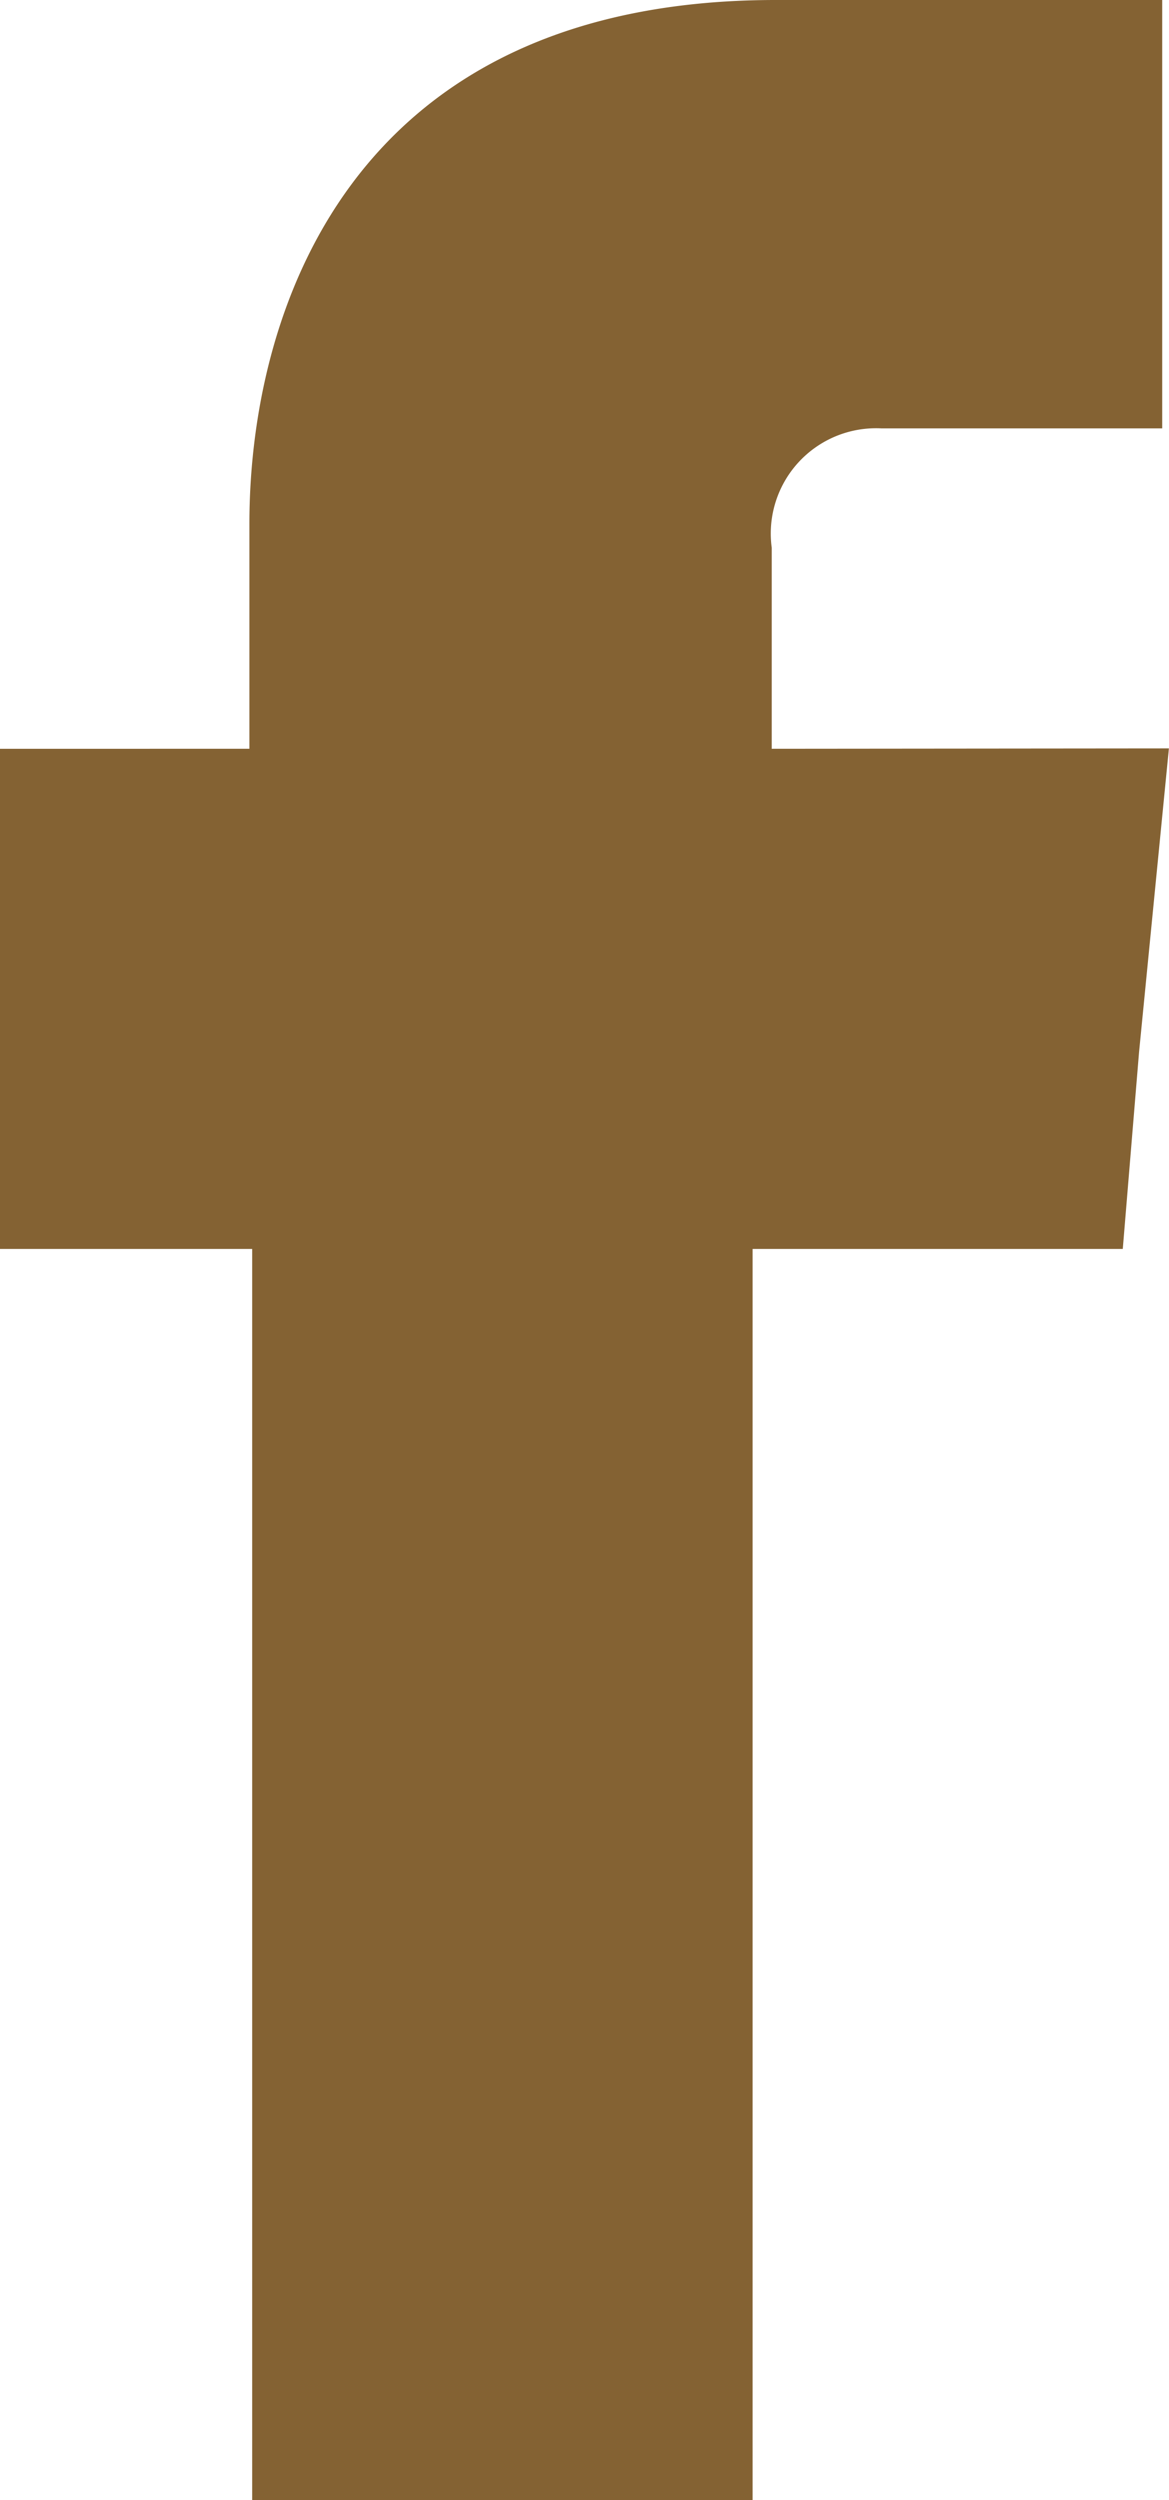
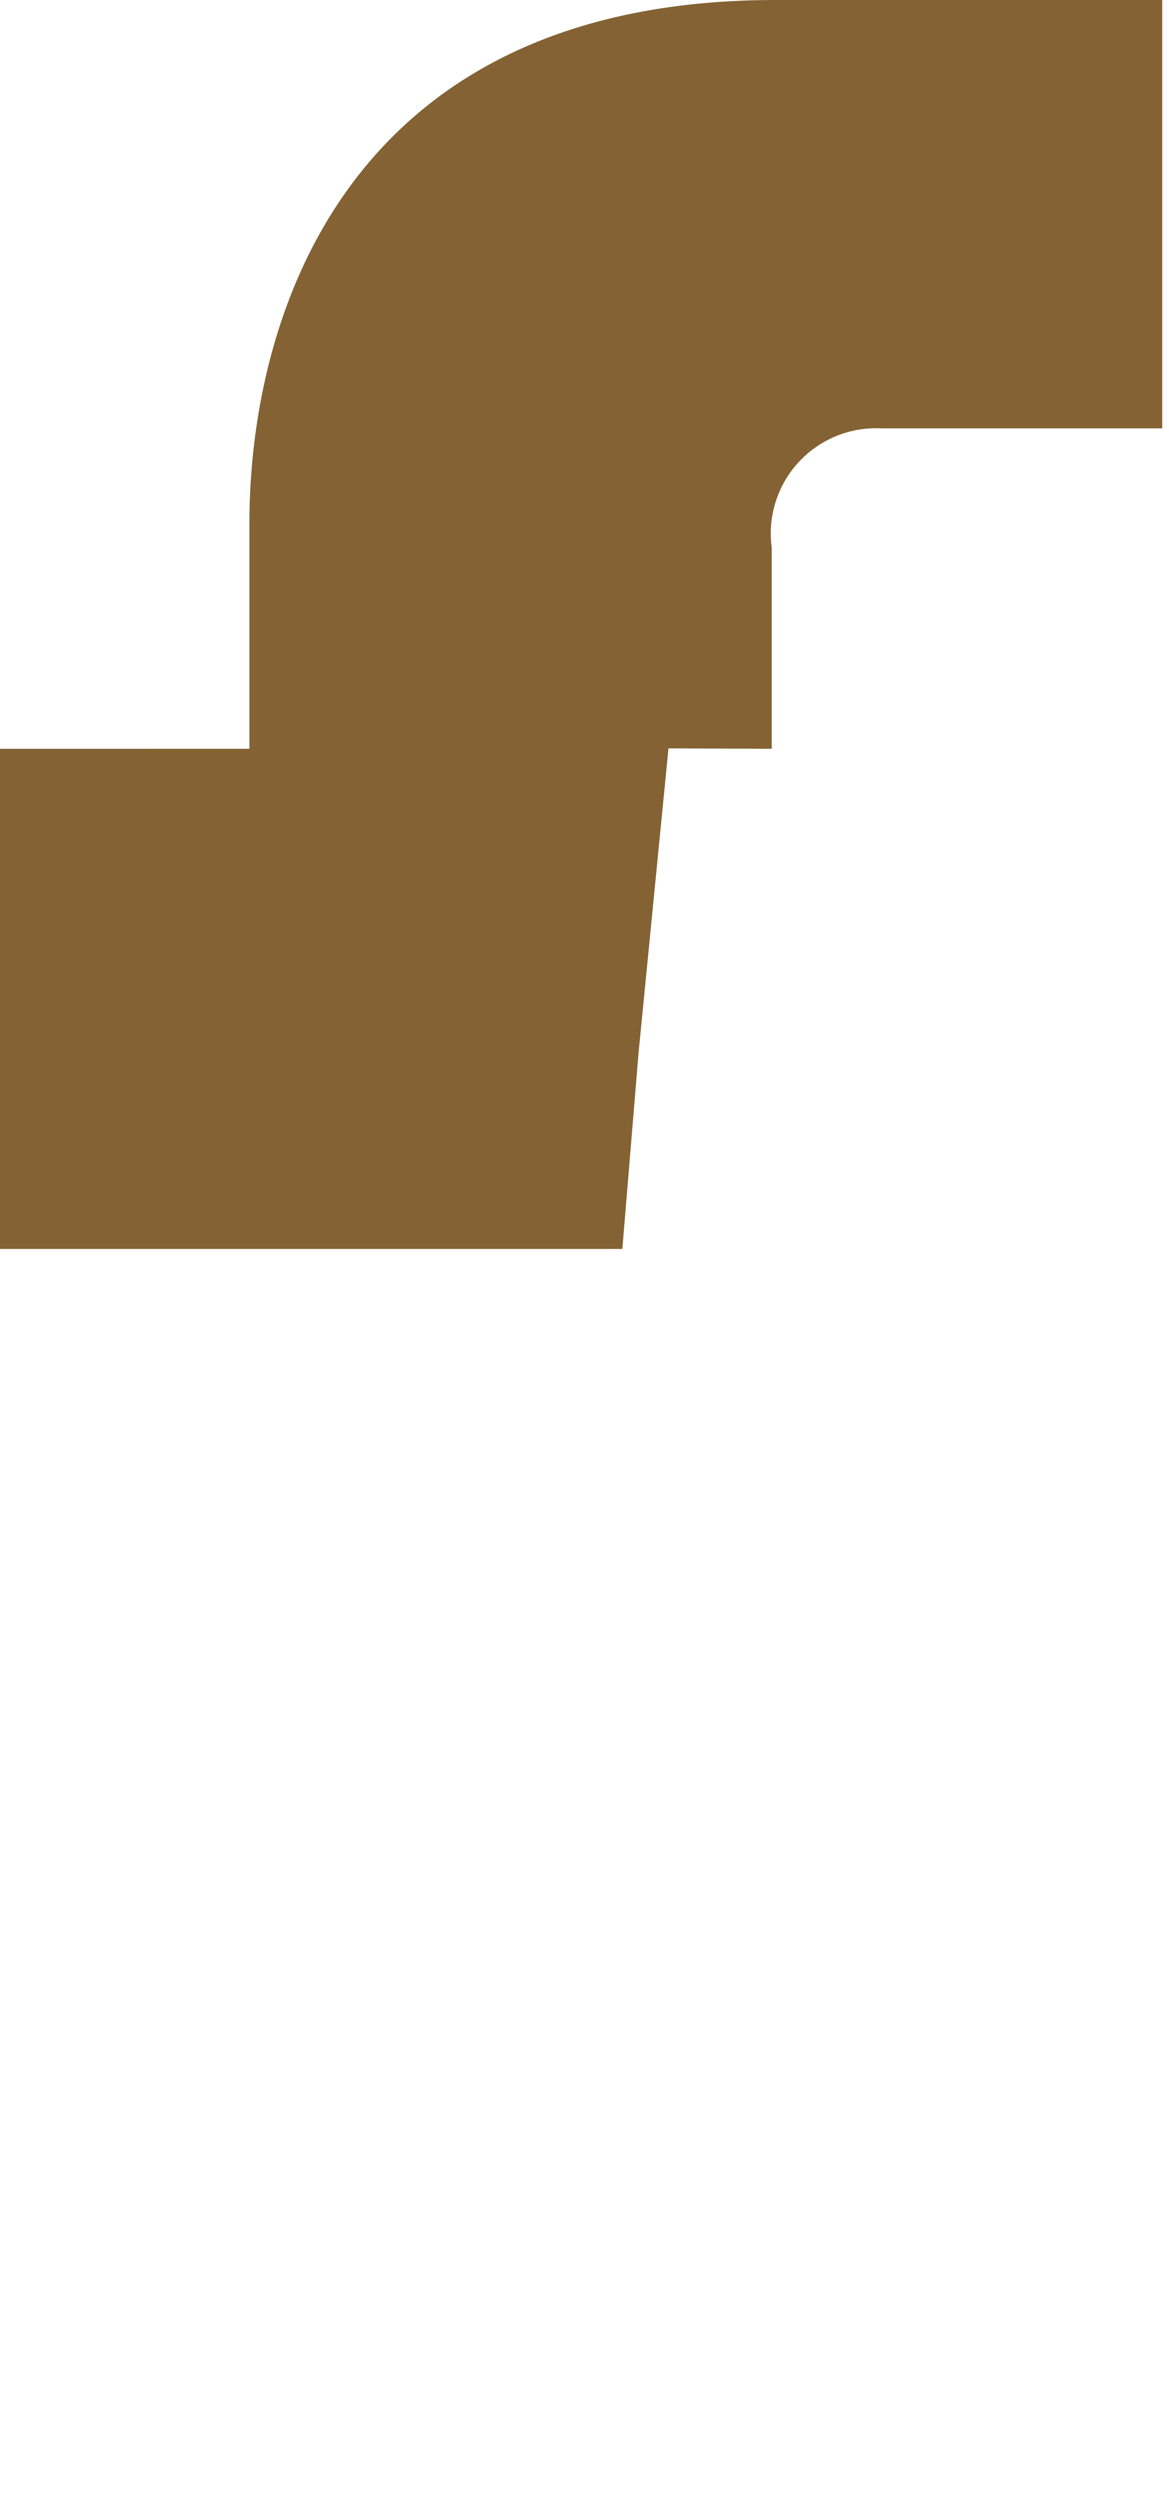
<svg xmlns="http://www.w3.org/2000/svg" width="12.215" height="26.116" viewBox="0 0 12.215 26.116">
-   <path d="M81.4,74.975v-2.1a1.1,1.1,0,0,1,1.148-1.247H85.48V67.153H81.442c-4.492,0-5.5,3.316-5.5,5.47v2.352H73.336V80.2h2.635V93.269H81.2V80.2h3.868l.17-2.055.312-3.174Z" transform="translate(-73.336 -67.153)" fill="#846233" fill-rule="evenodd" />
+   <path d="M81.4,74.975v-2.1a1.1,1.1,0,0,1,1.148-1.247H85.48V67.153H81.442c-4.492,0-5.5,3.316-5.5,5.47v2.352H73.336V80.2h2.635V93.269V80.2h3.868l.17-2.055.312-3.174Z" transform="translate(-73.336 -67.153)" fill="#846233" fill-rule="evenodd" />
</svg>